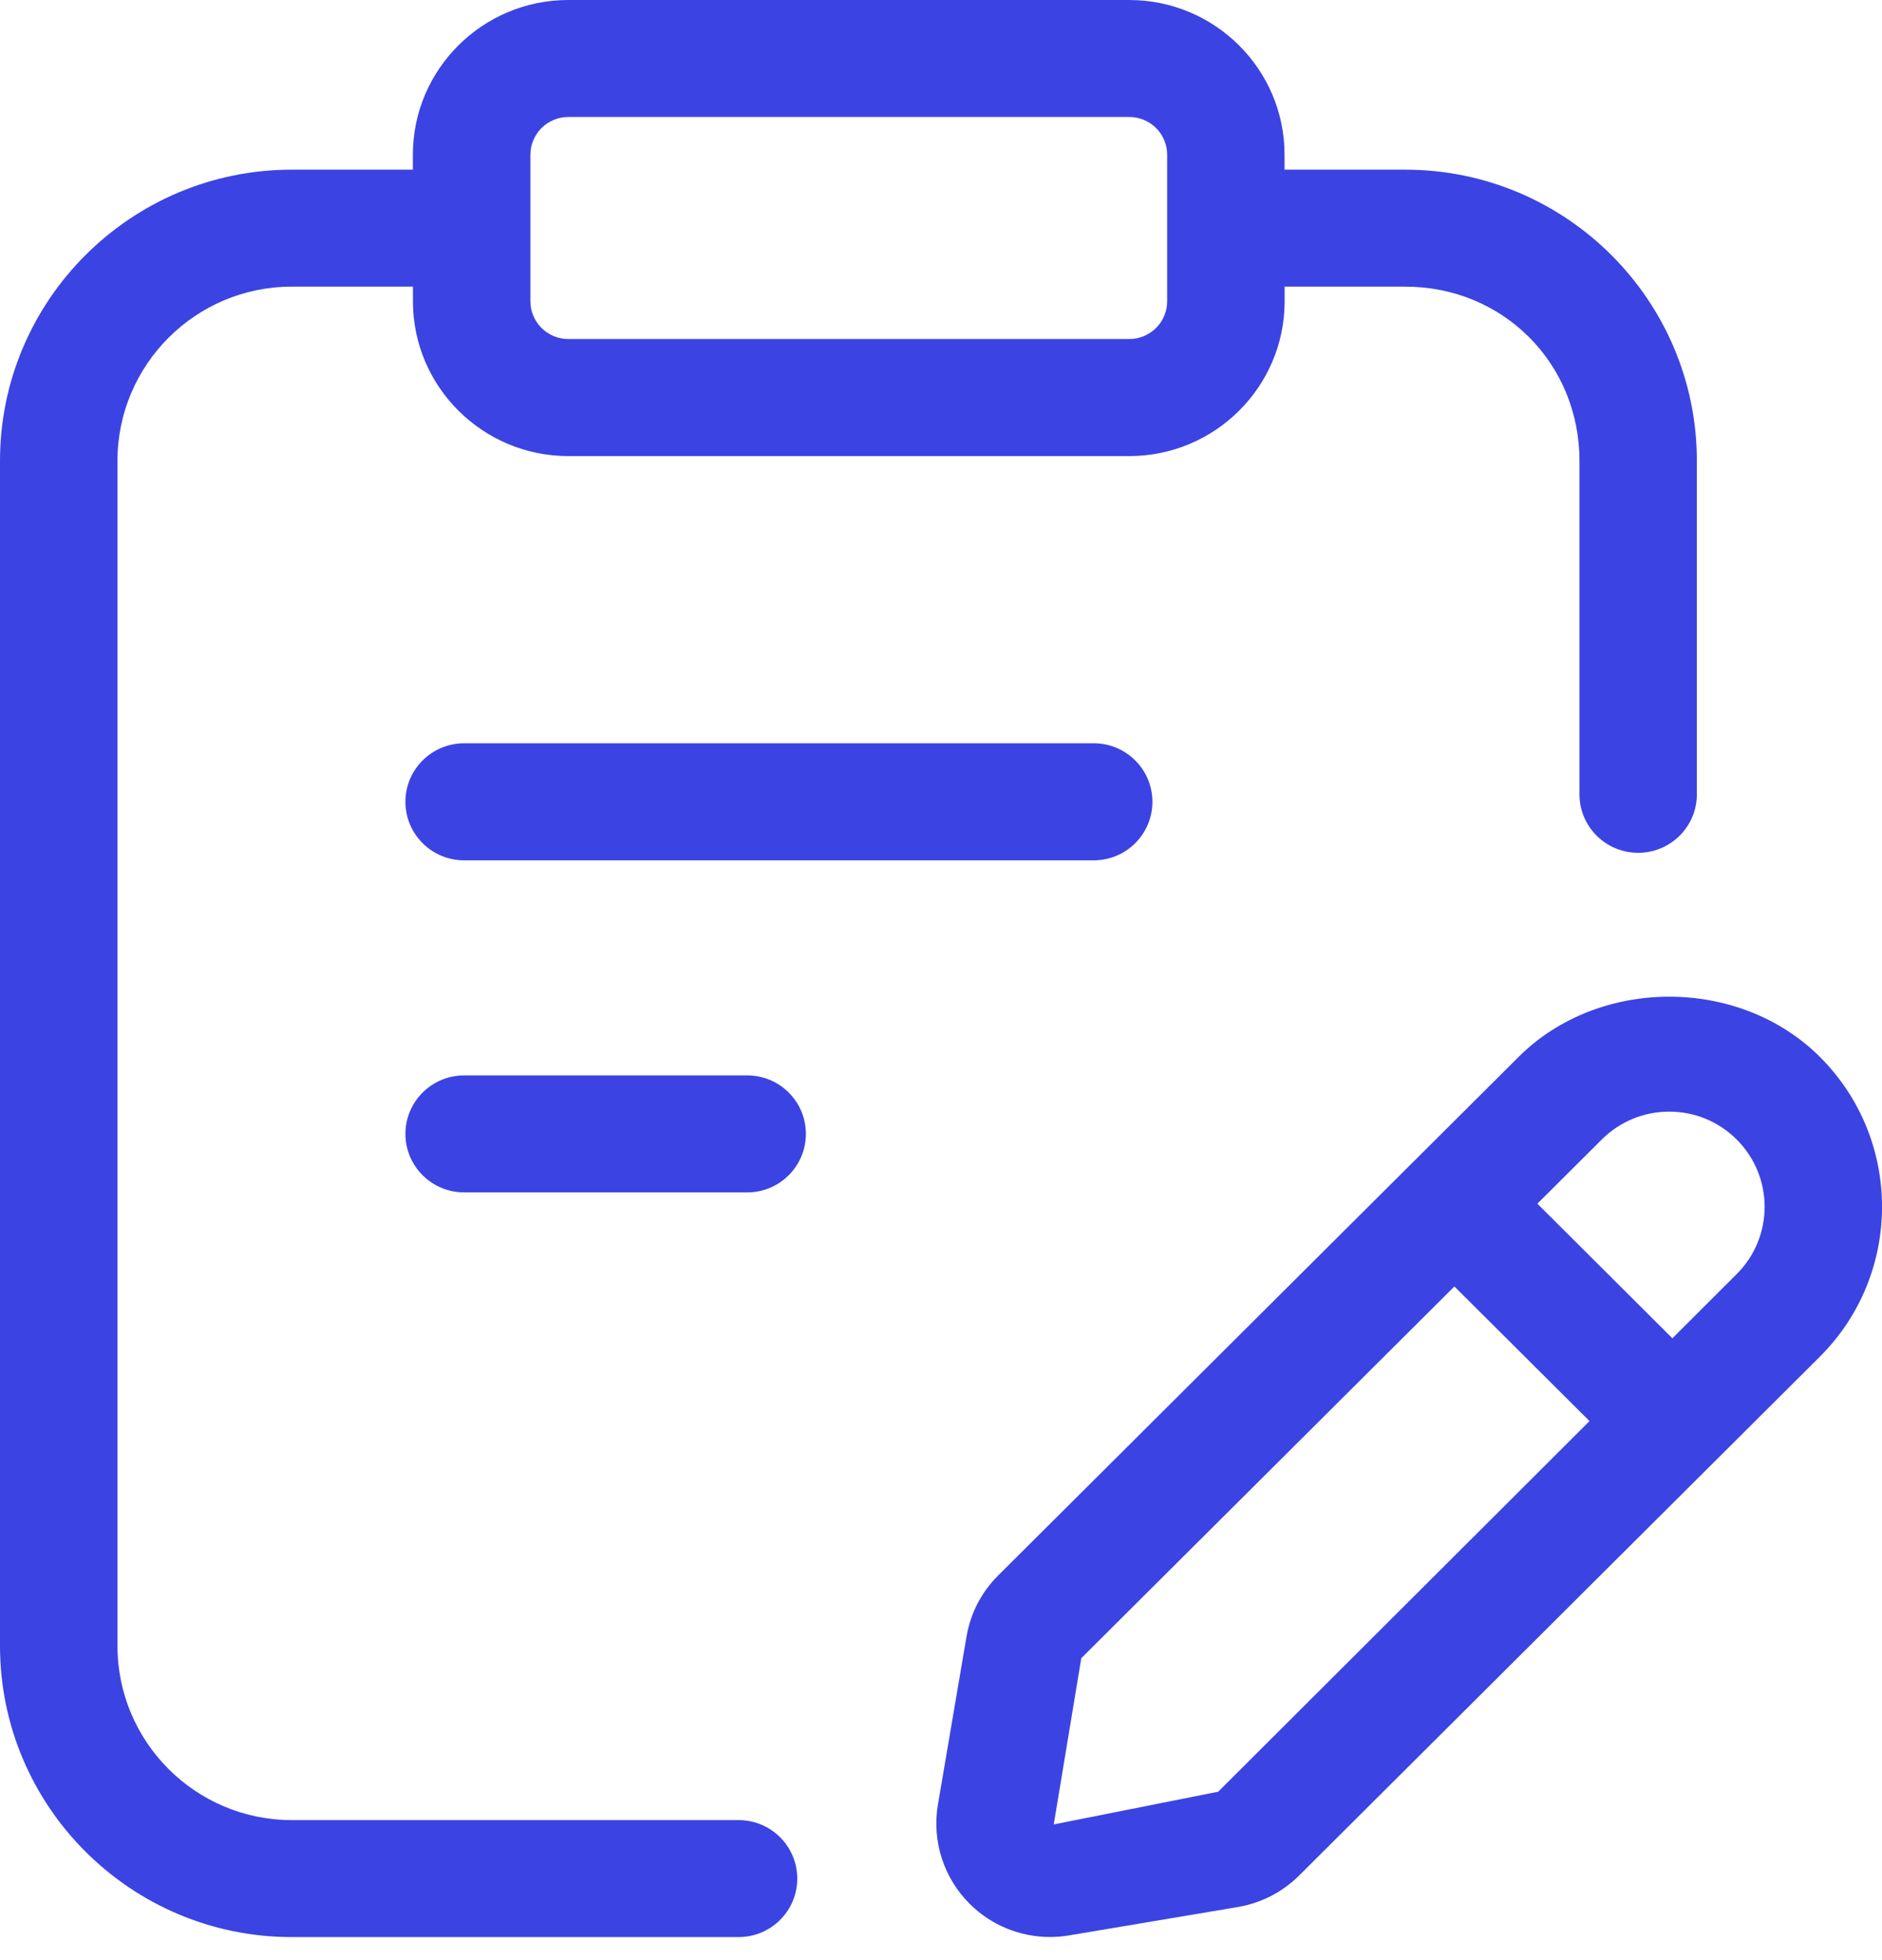
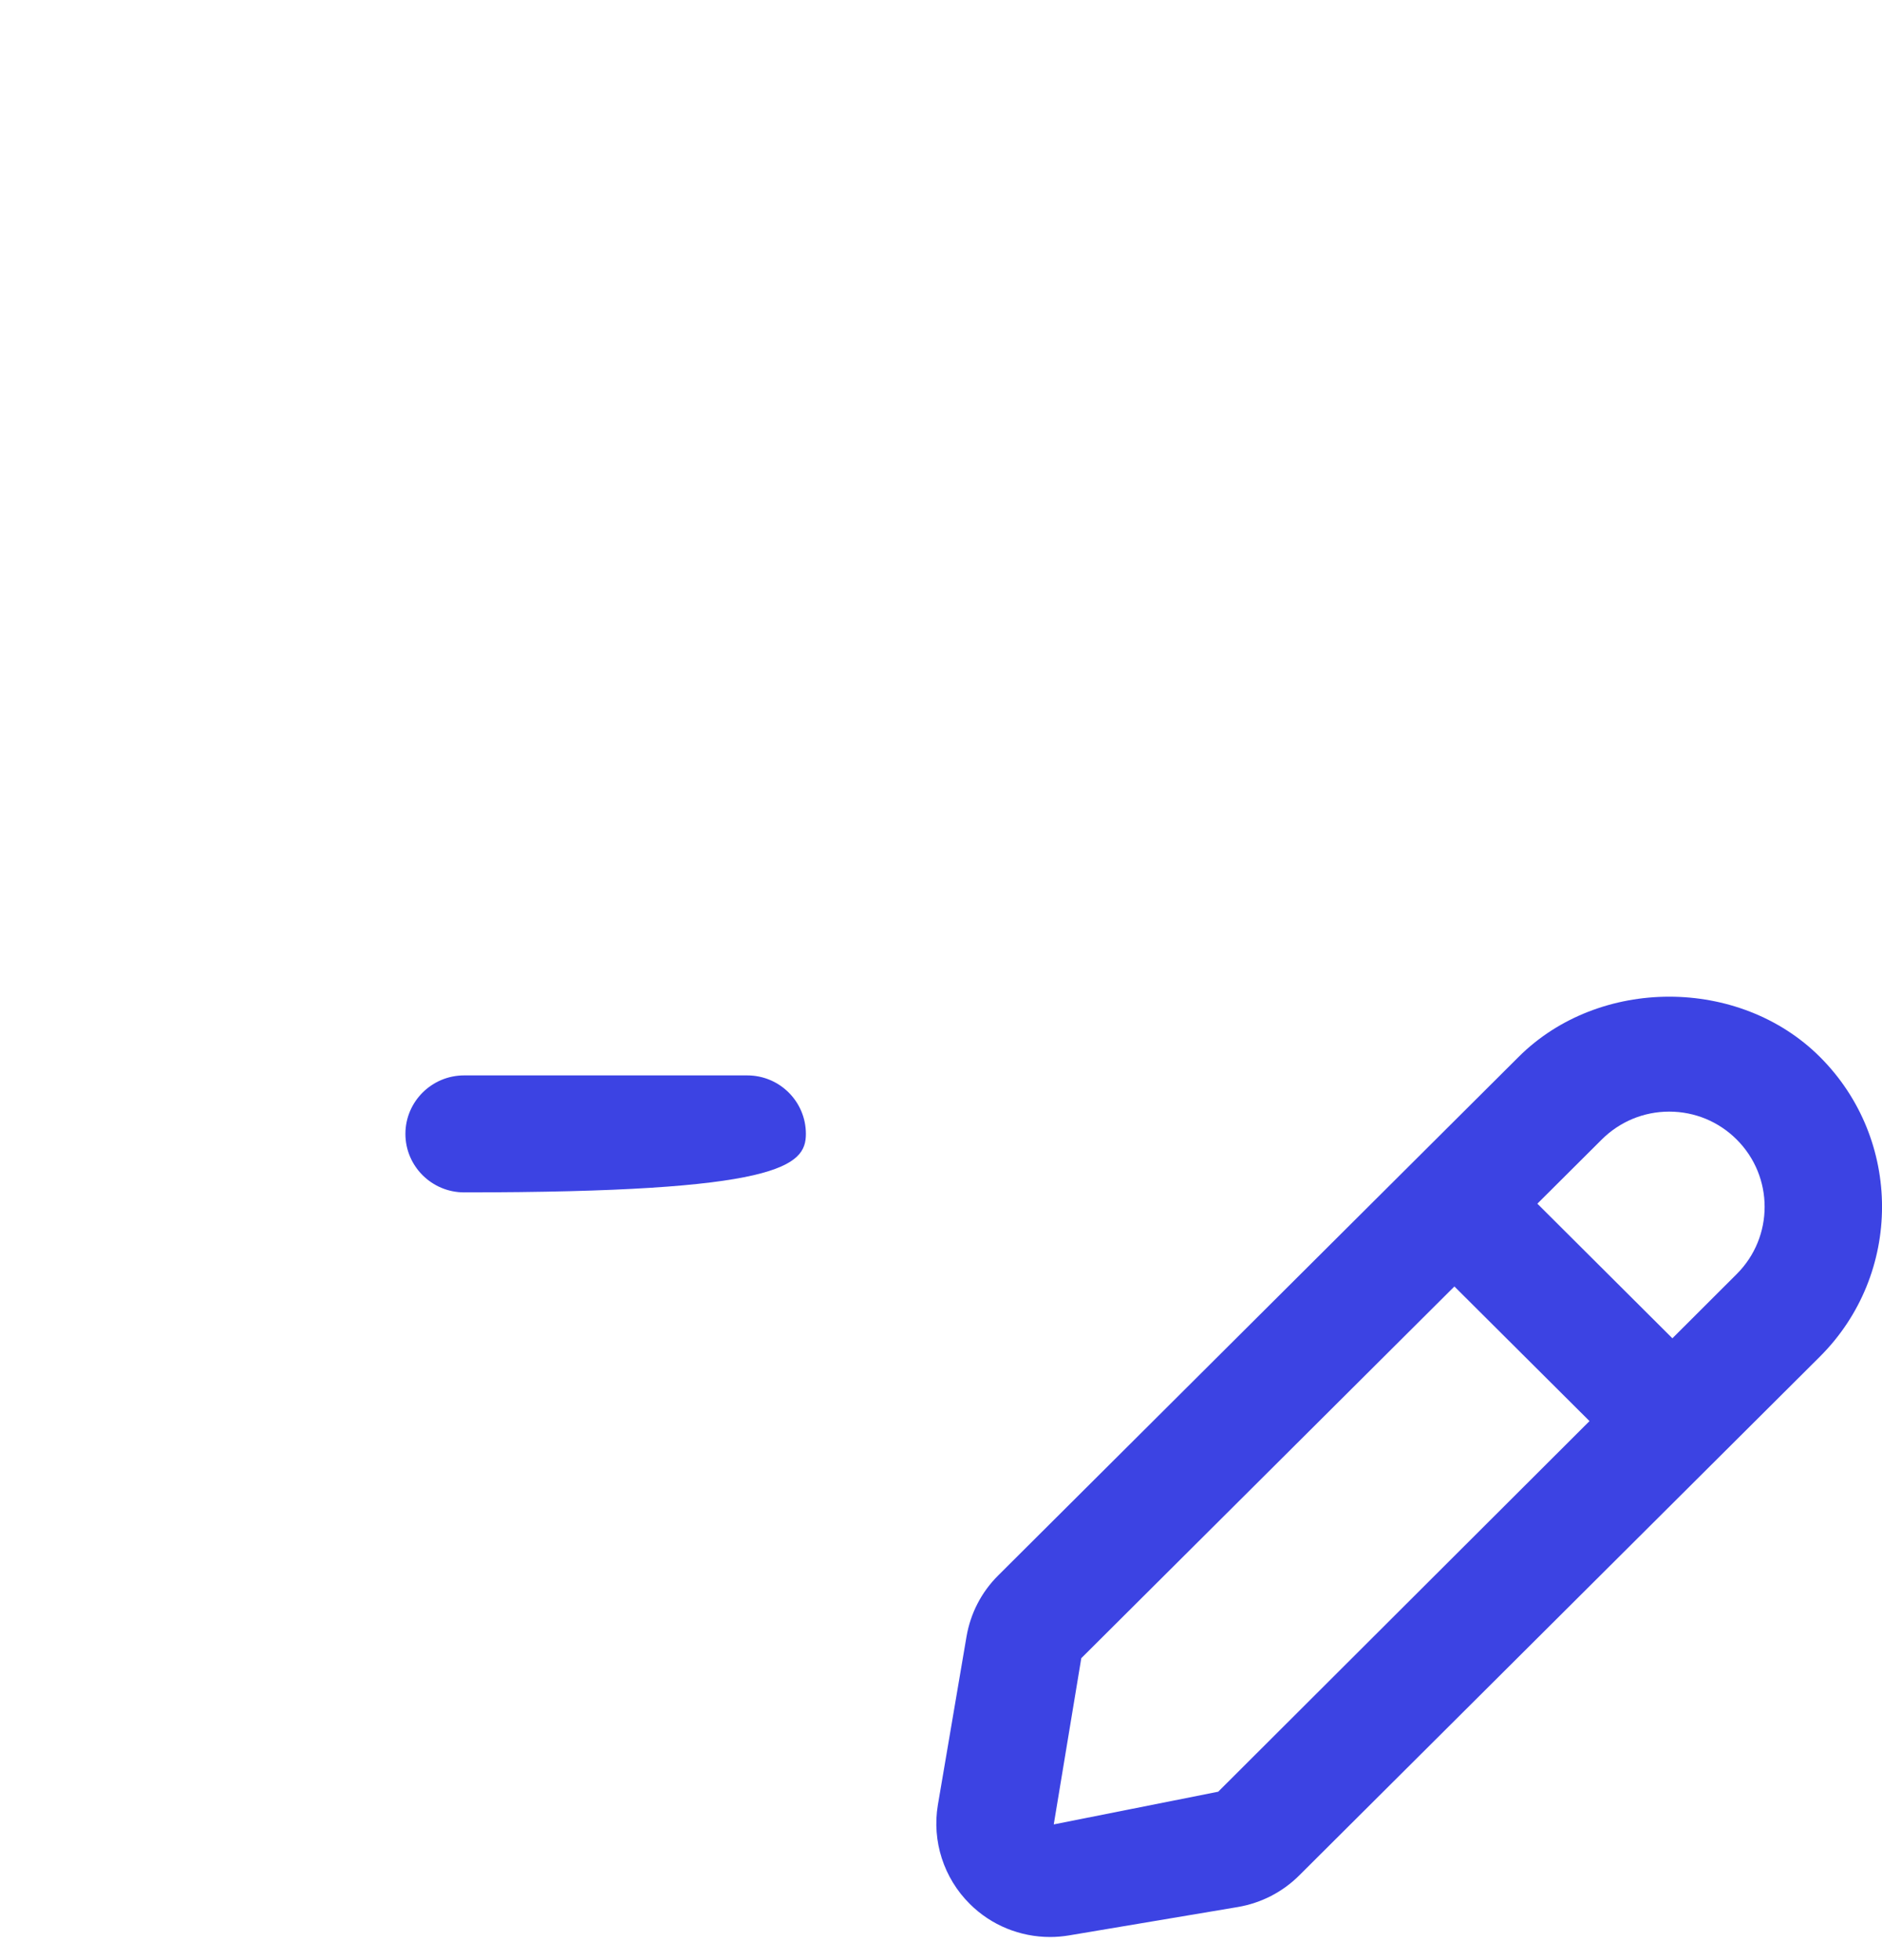
<svg xmlns="http://www.w3.org/2000/svg" width="24" height="25" viewBox="0 0 24 25" fill="none">
  <g id="Vector">
-     <path d="M5.919 9.48C5.506 9.48 5.17 9.814 5.17 10.226C5.17 10.639 5.506 10.973 5.919 10.973H13.947C14.361 10.973 14.696 10.639 14.696 10.226C14.696 9.814 14.361 9.48 13.947 9.48H5.919Z" fill="#3C43E3" />
-     <path d="M9.529 13.716H5.919C5.506 13.716 5.17 14.05 5.17 14.462C5.17 14.874 5.506 15.208 5.919 15.208H9.529C9.942 15.208 10.277 14.874 10.277 14.462C10.277 14.05 9.942 13.716 9.529 13.716Z" fill="#3C43E3" />
-     <path d="M9.418 23.214H3.72C2.494 23.214 1.498 22.217 1.498 20.992V5.878C1.498 4.653 2.494 3.656 3.72 3.656H5.266V3.844C5.266 4.932 6.155 5.817 7.247 5.817H14.401C15.494 5.817 16.382 4.932 16.382 3.844V3.656H17.921C19.167 3.656 20.142 4.632 20.142 5.878V10.131C20.142 10.543 20.477 10.877 20.89 10.877C21.304 10.877 21.639 10.543 21.639 10.131V5.878C21.639 3.83 19.971 2.164 17.92 2.164H16.381V1.973C16.381 0.885 15.493 0 14.4 0H7.246C6.154 0 5.265 0.885 5.265 1.973V2.164H3.72C1.669 2.164 0 3.83 0 5.878V20.992C0 23.04 1.669 24.706 3.72 24.706H9.418C9.832 24.706 10.167 24.372 10.167 23.96C10.167 23.548 9.832 23.214 9.418 23.214ZM6.764 1.973C6.764 1.708 6.981 1.492 7.247 1.492H14.401C14.668 1.492 14.884 1.708 14.884 1.973V3.843C14.884 4.108 14.668 4.324 14.401 4.324H7.247C6.981 4.324 6.764 4.108 6.764 3.843V1.973Z" fill="#3C43E3" />
+     <path d="M9.529 13.716H5.919C5.506 13.716 5.17 14.05 5.17 14.462C5.17 14.874 5.506 15.208 5.919 15.208C9.942 15.208 10.277 14.874 10.277 14.462C10.277 14.05 9.942 13.716 9.529 13.716Z" fill="#3C43E3" />
    <path d="M23.207 13.479C22.182 12.457 20.393 12.456 19.367 13.479L12.729 20.094C12.515 20.307 12.376 20.577 12.325 20.875L11.96 23.021C11.883 23.481 12.035 23.954 12.367 24.283C12.64 24.556 13.01 24.705 13.391 24.705C13.471 24.705 13.551 24.698 13.631 24.685L15.784 24.323C16.083 24.272 16.354 24.133 16.568 23.92L23.206 17.305C24.265 16.25 24.265 14.534 23.207 13.479ZM15.535 22.852L13.438 23.269L13.789 21.149L18.547 16.408L20.27 18.125L15.535 22.852ZM22.147 16.25L21.327 17.069L19.605 15.352L20.426 14.534C20.656 14.305 20.962 14.178 21.286 14.178C21.612 14.178 21.918 14.305 22.147 14.534C22.622 15.008 22.622 15.776 22.147 16.25Z" fill="#3C43E3" />
  </g>
</svg>